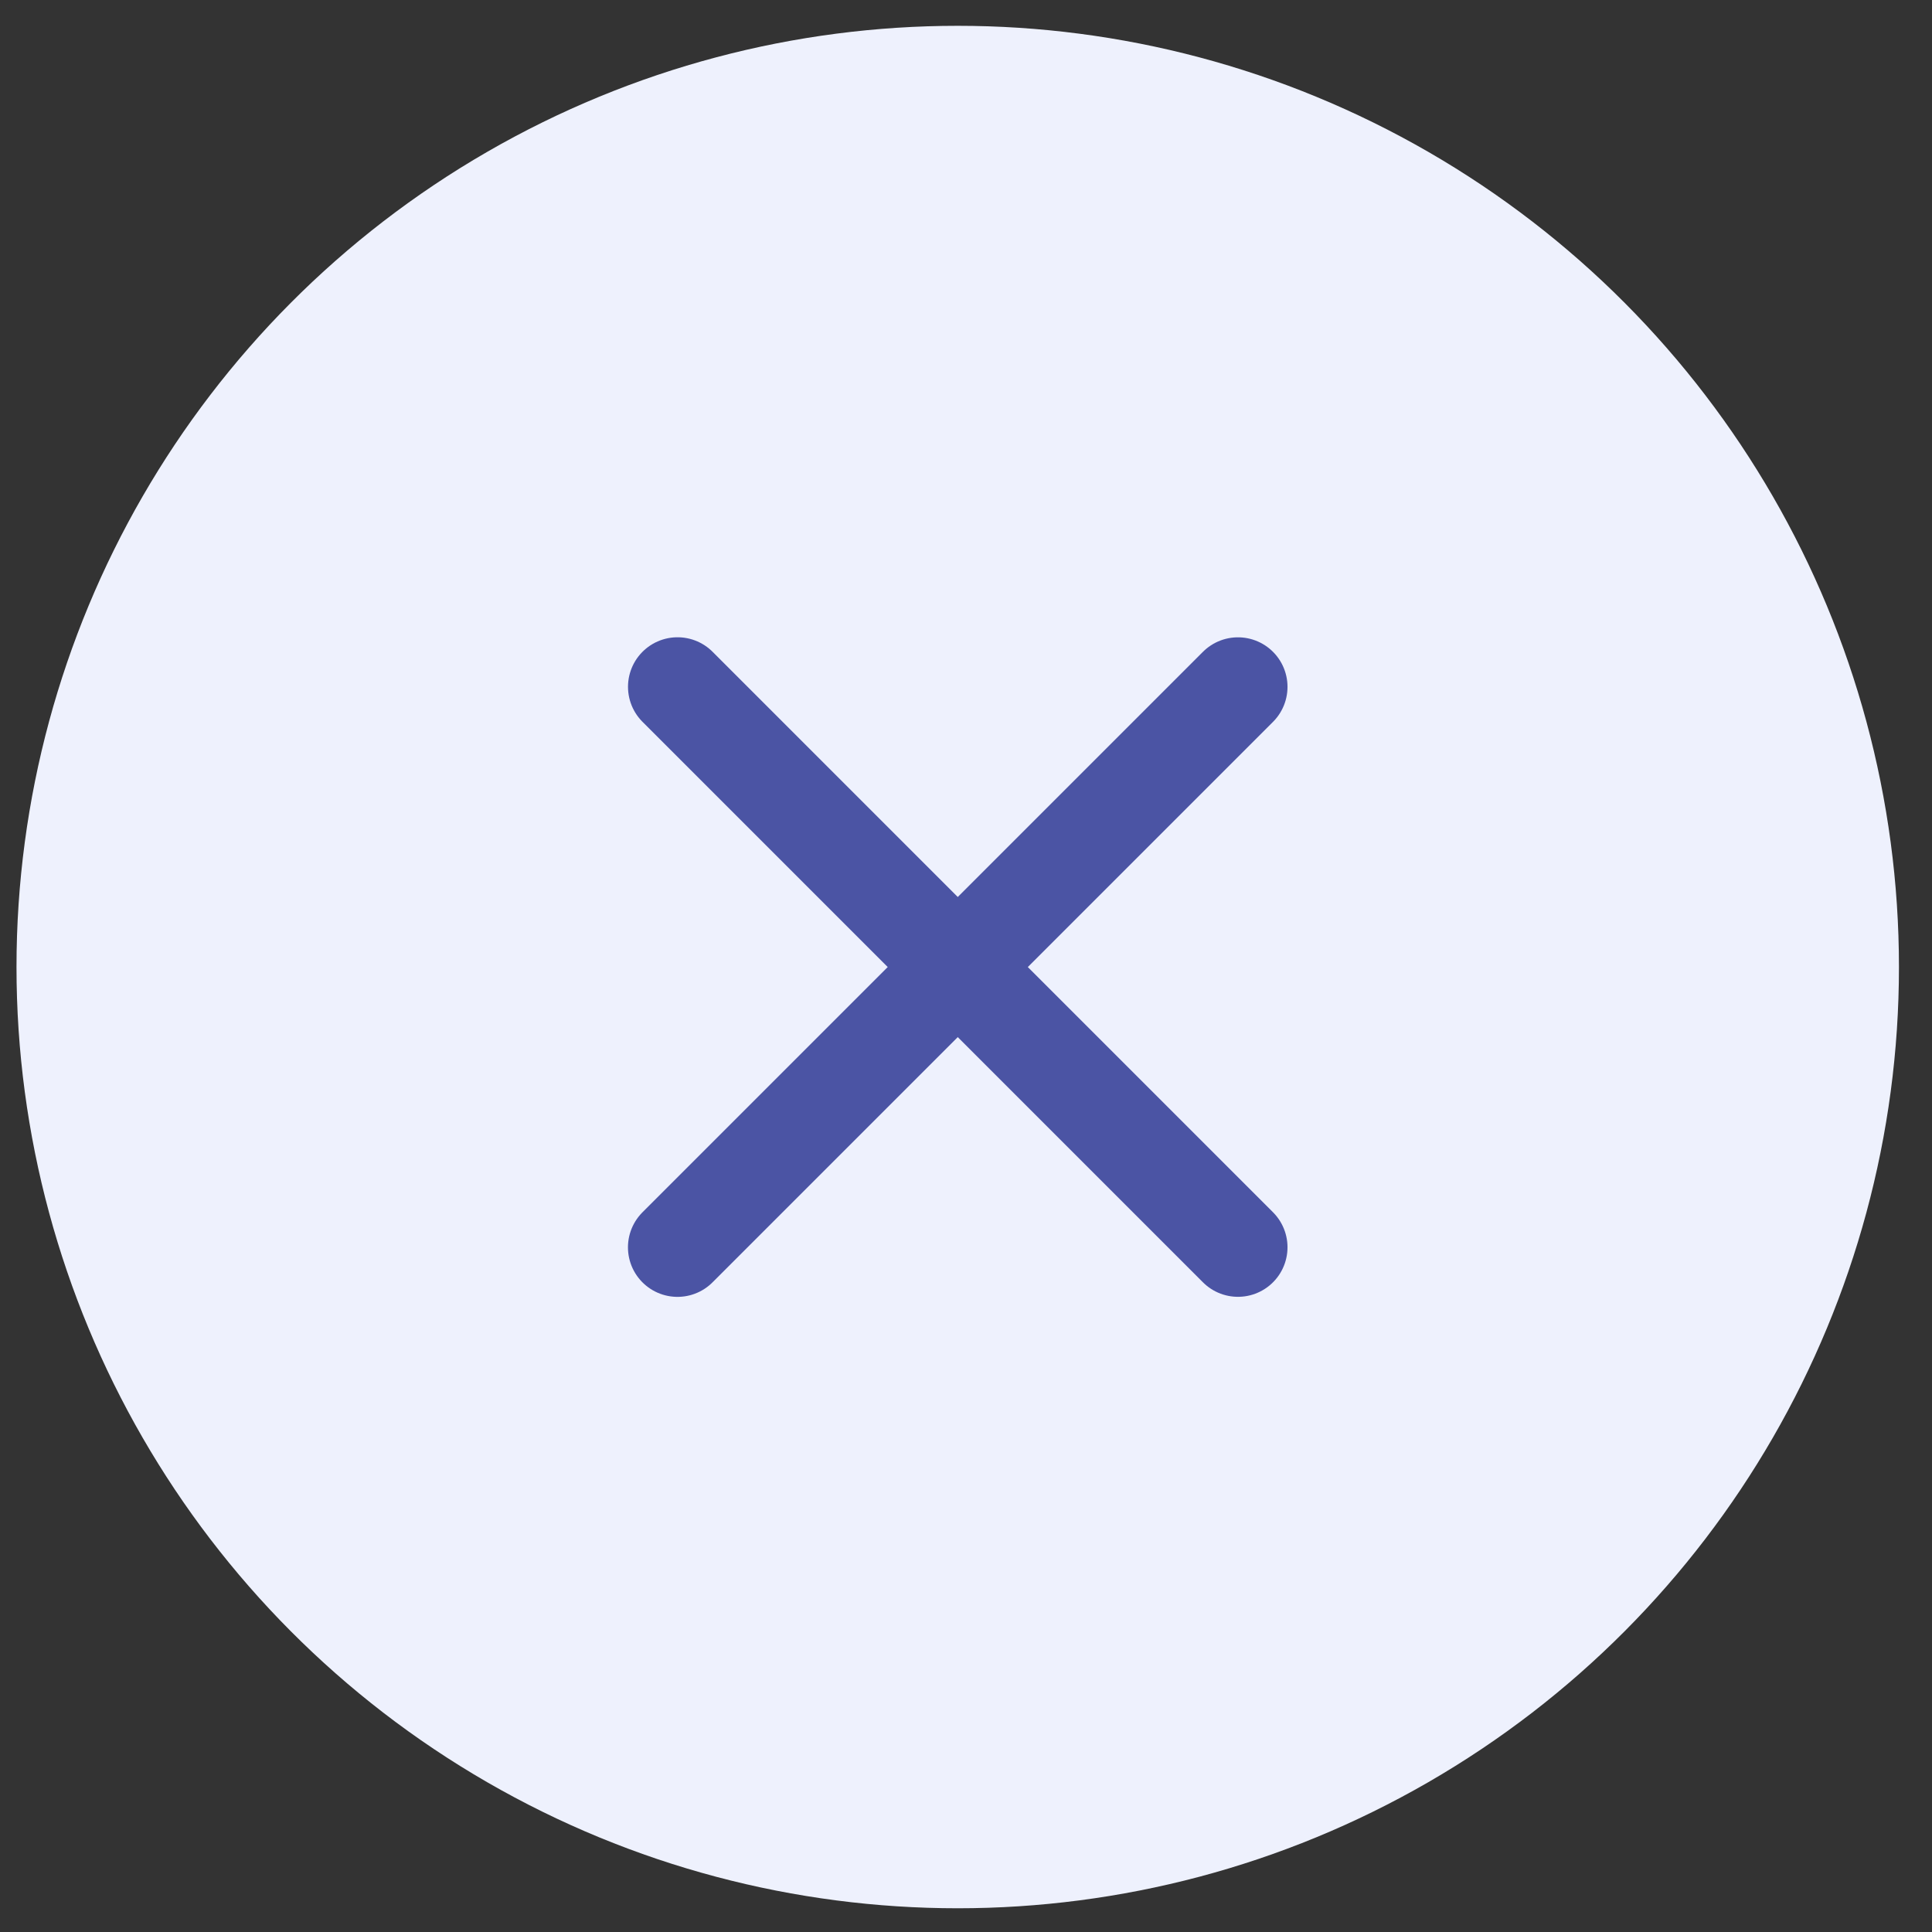
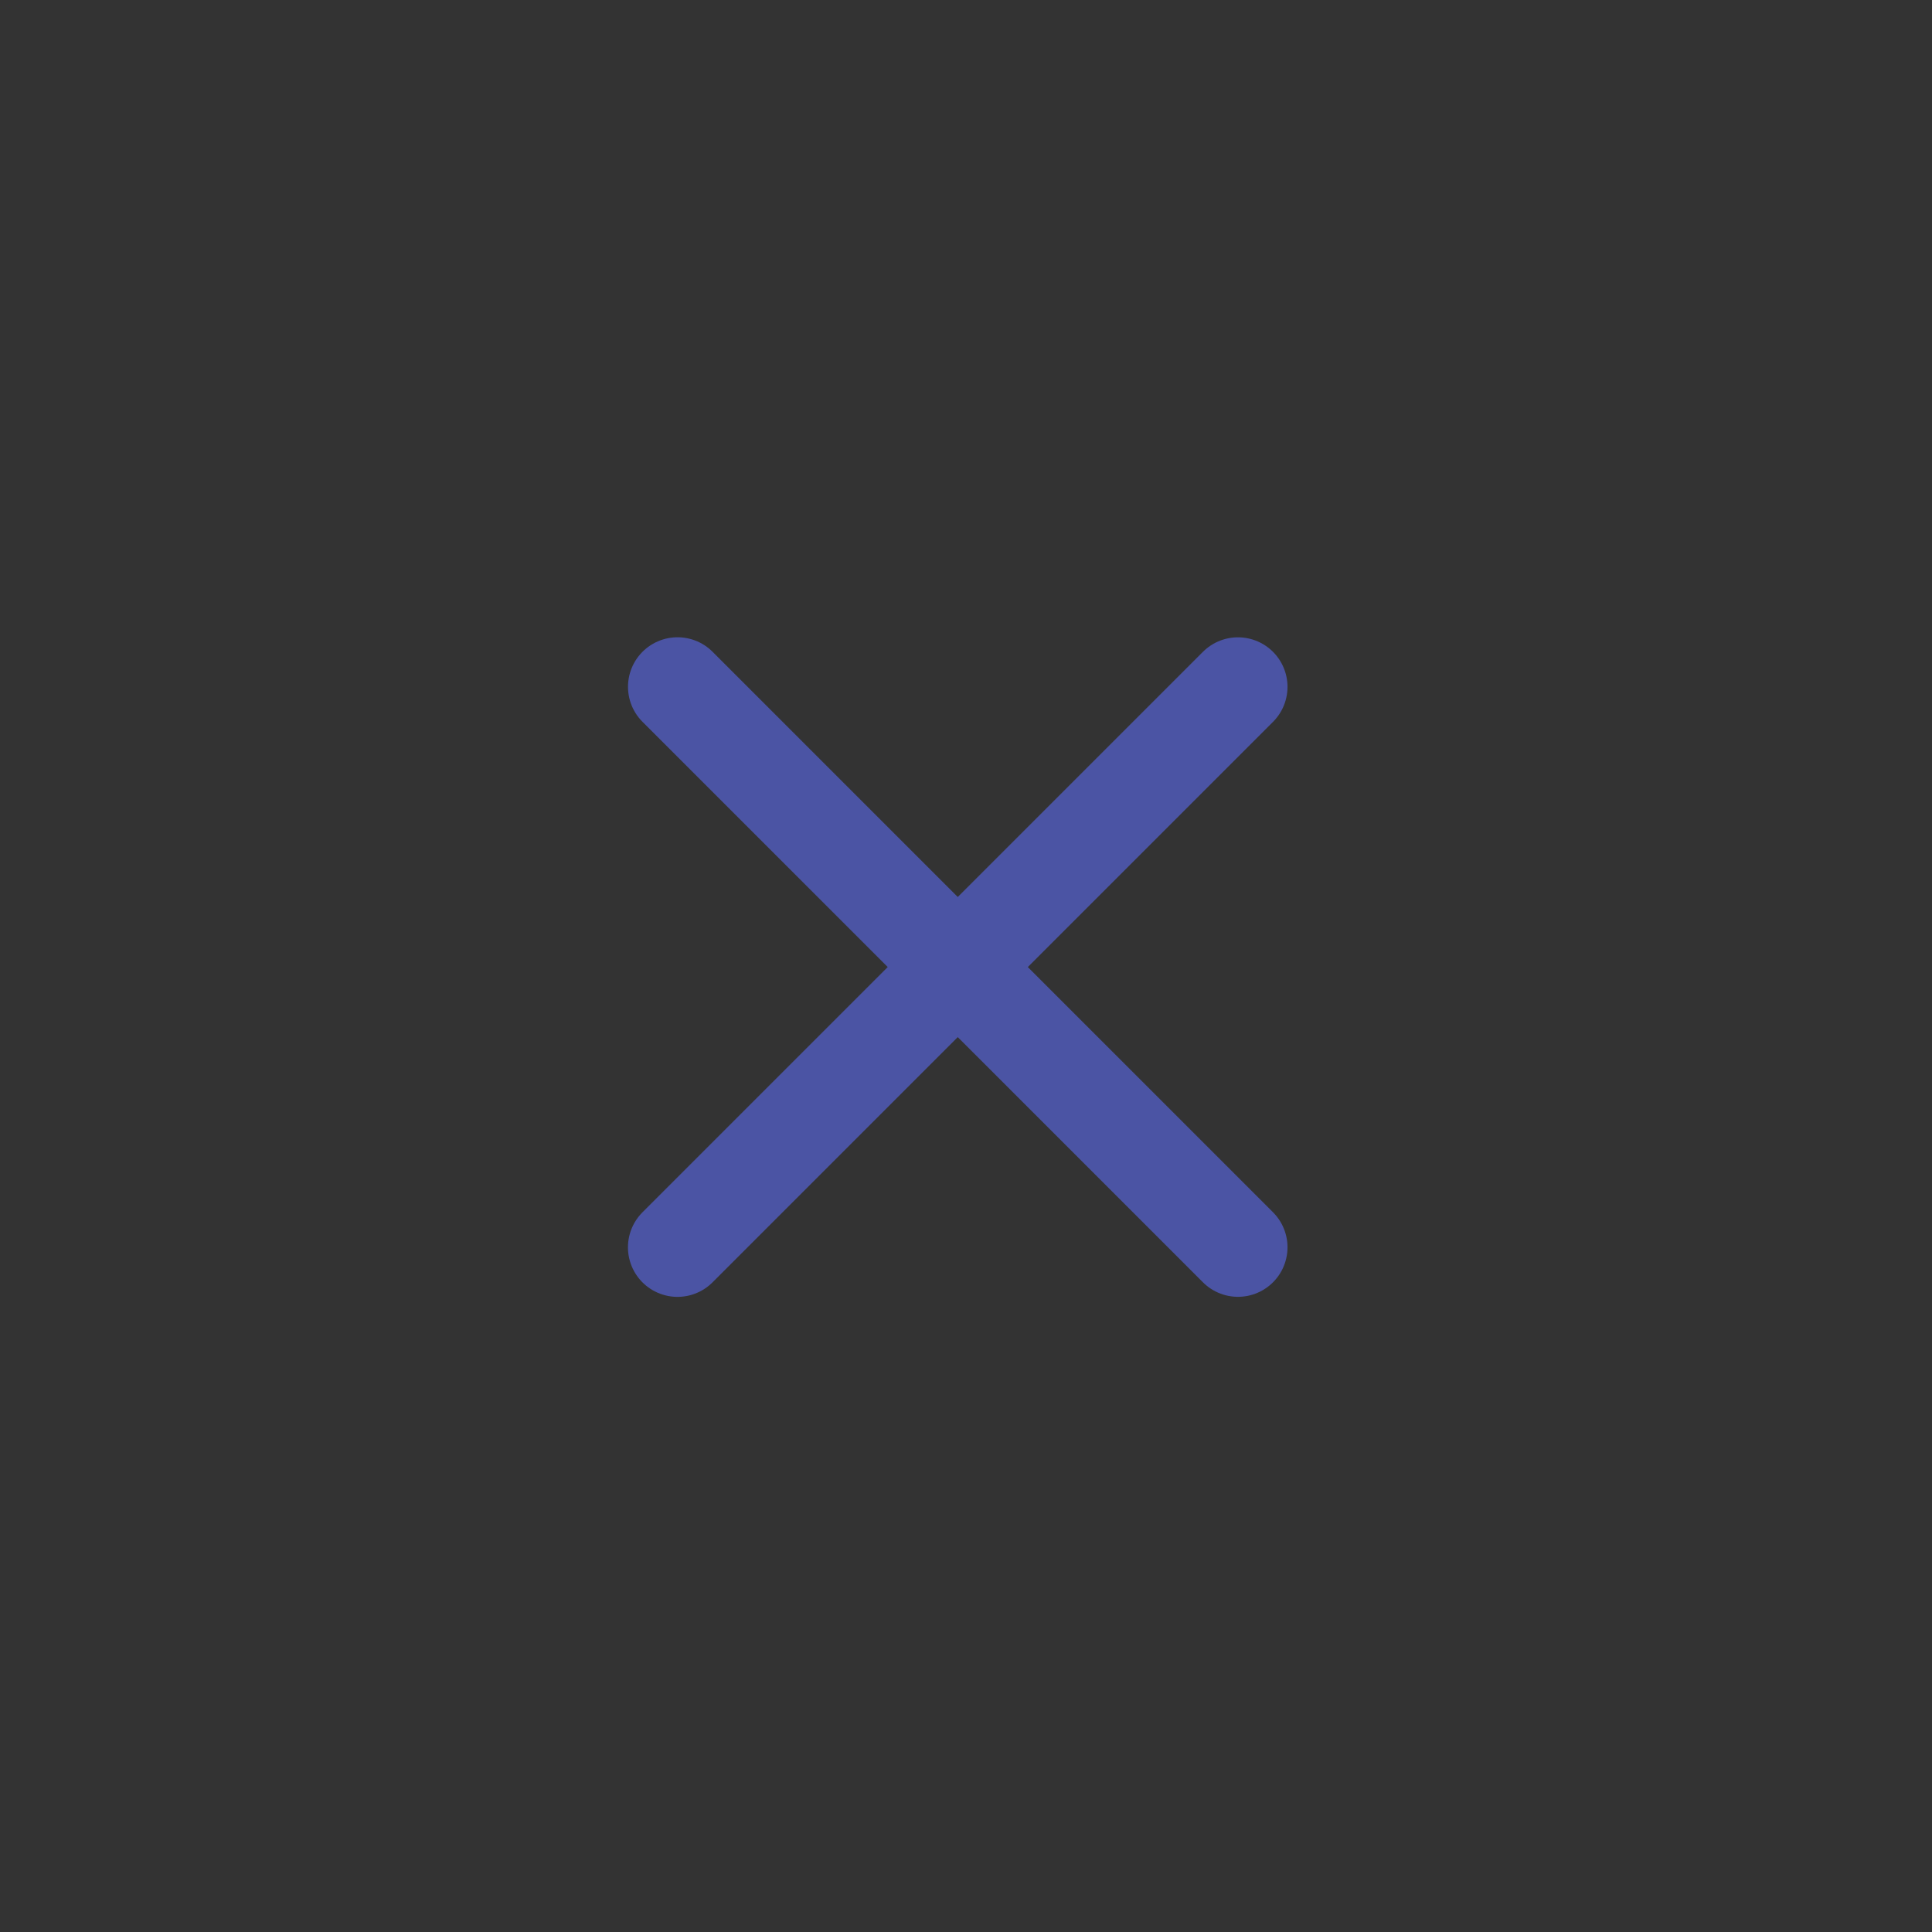
<svg xmlns="http://www.w3.org/2000/svg" width="39" height="39" viewBox="0 0 39 39" fill="none">
  <rect x="0" y="0" width="39" height="39" fill="#333333" stroke="none" />
-   <circle cx="19.333" cy="19.521" r="19" fill="#EEF1FD" />
  <path d="M13.677 13.864L24.99 25.178" stroke="#4B54A4" stroke-width="2" stroke-linecap="round" />
  <path d="M13.676 25.179L24.99 13.865" stroke="#4B54A4" stroke-width="2" stroke-linecap="round" />
</svg>